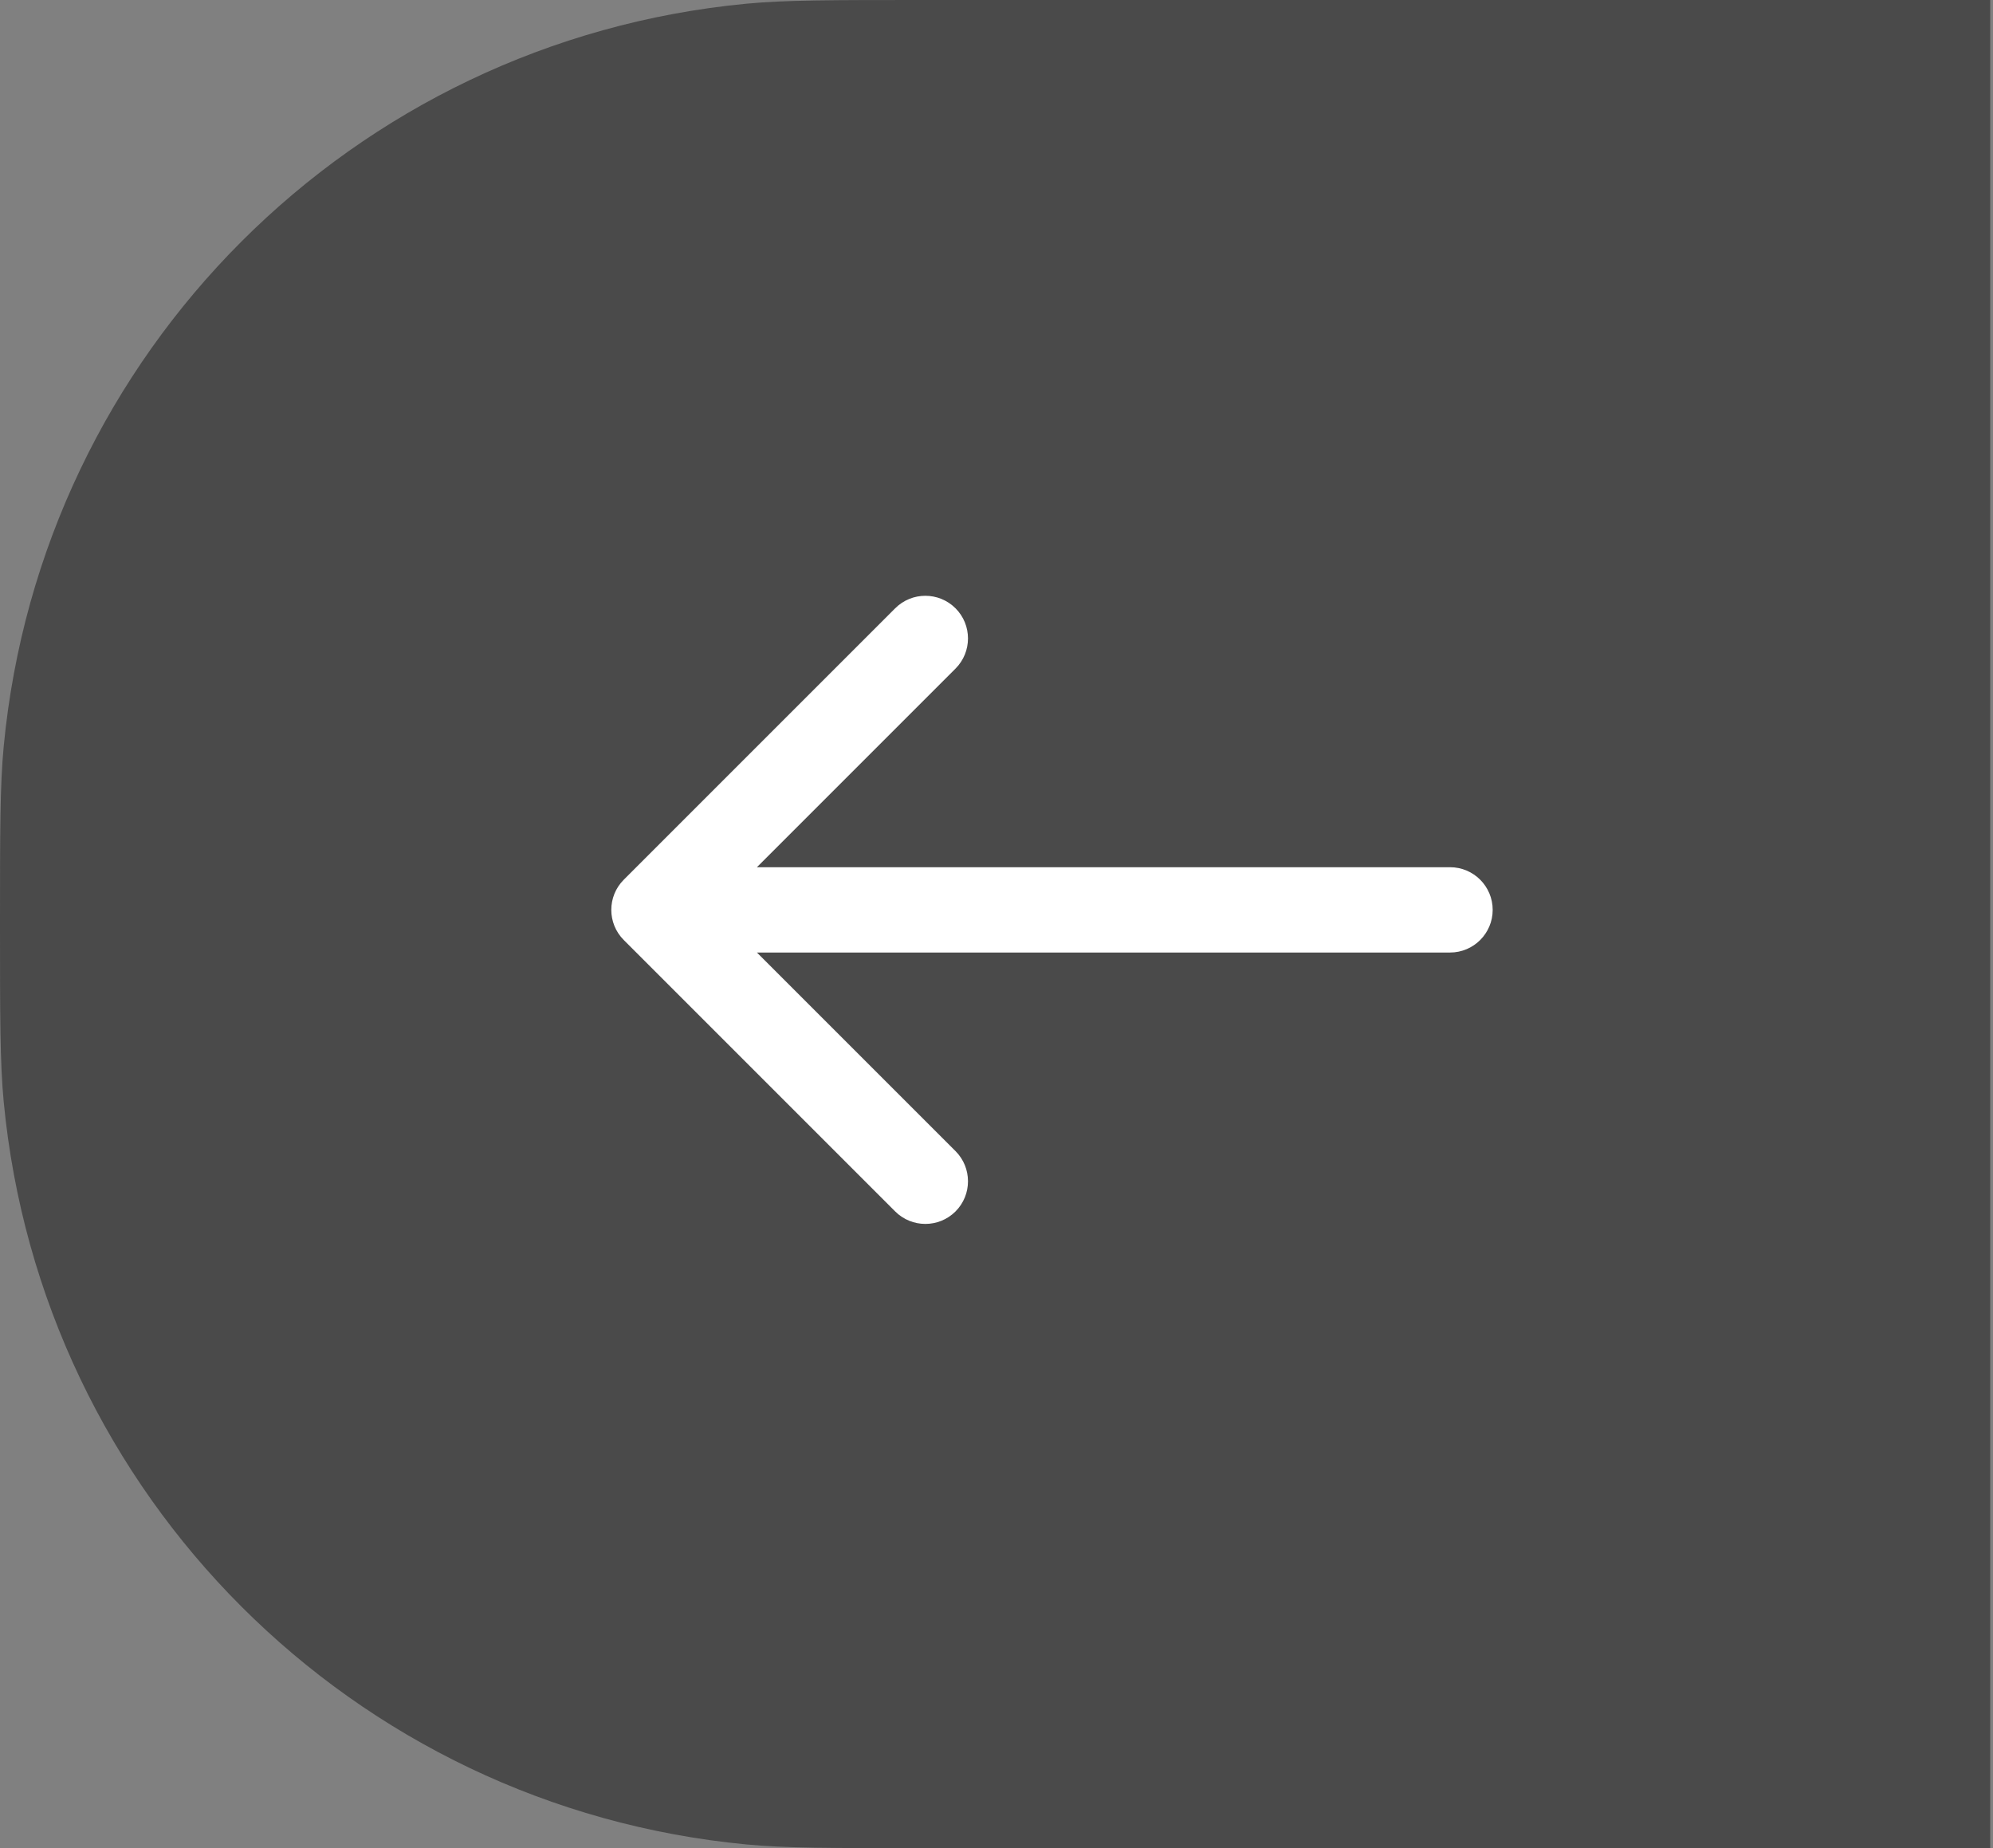
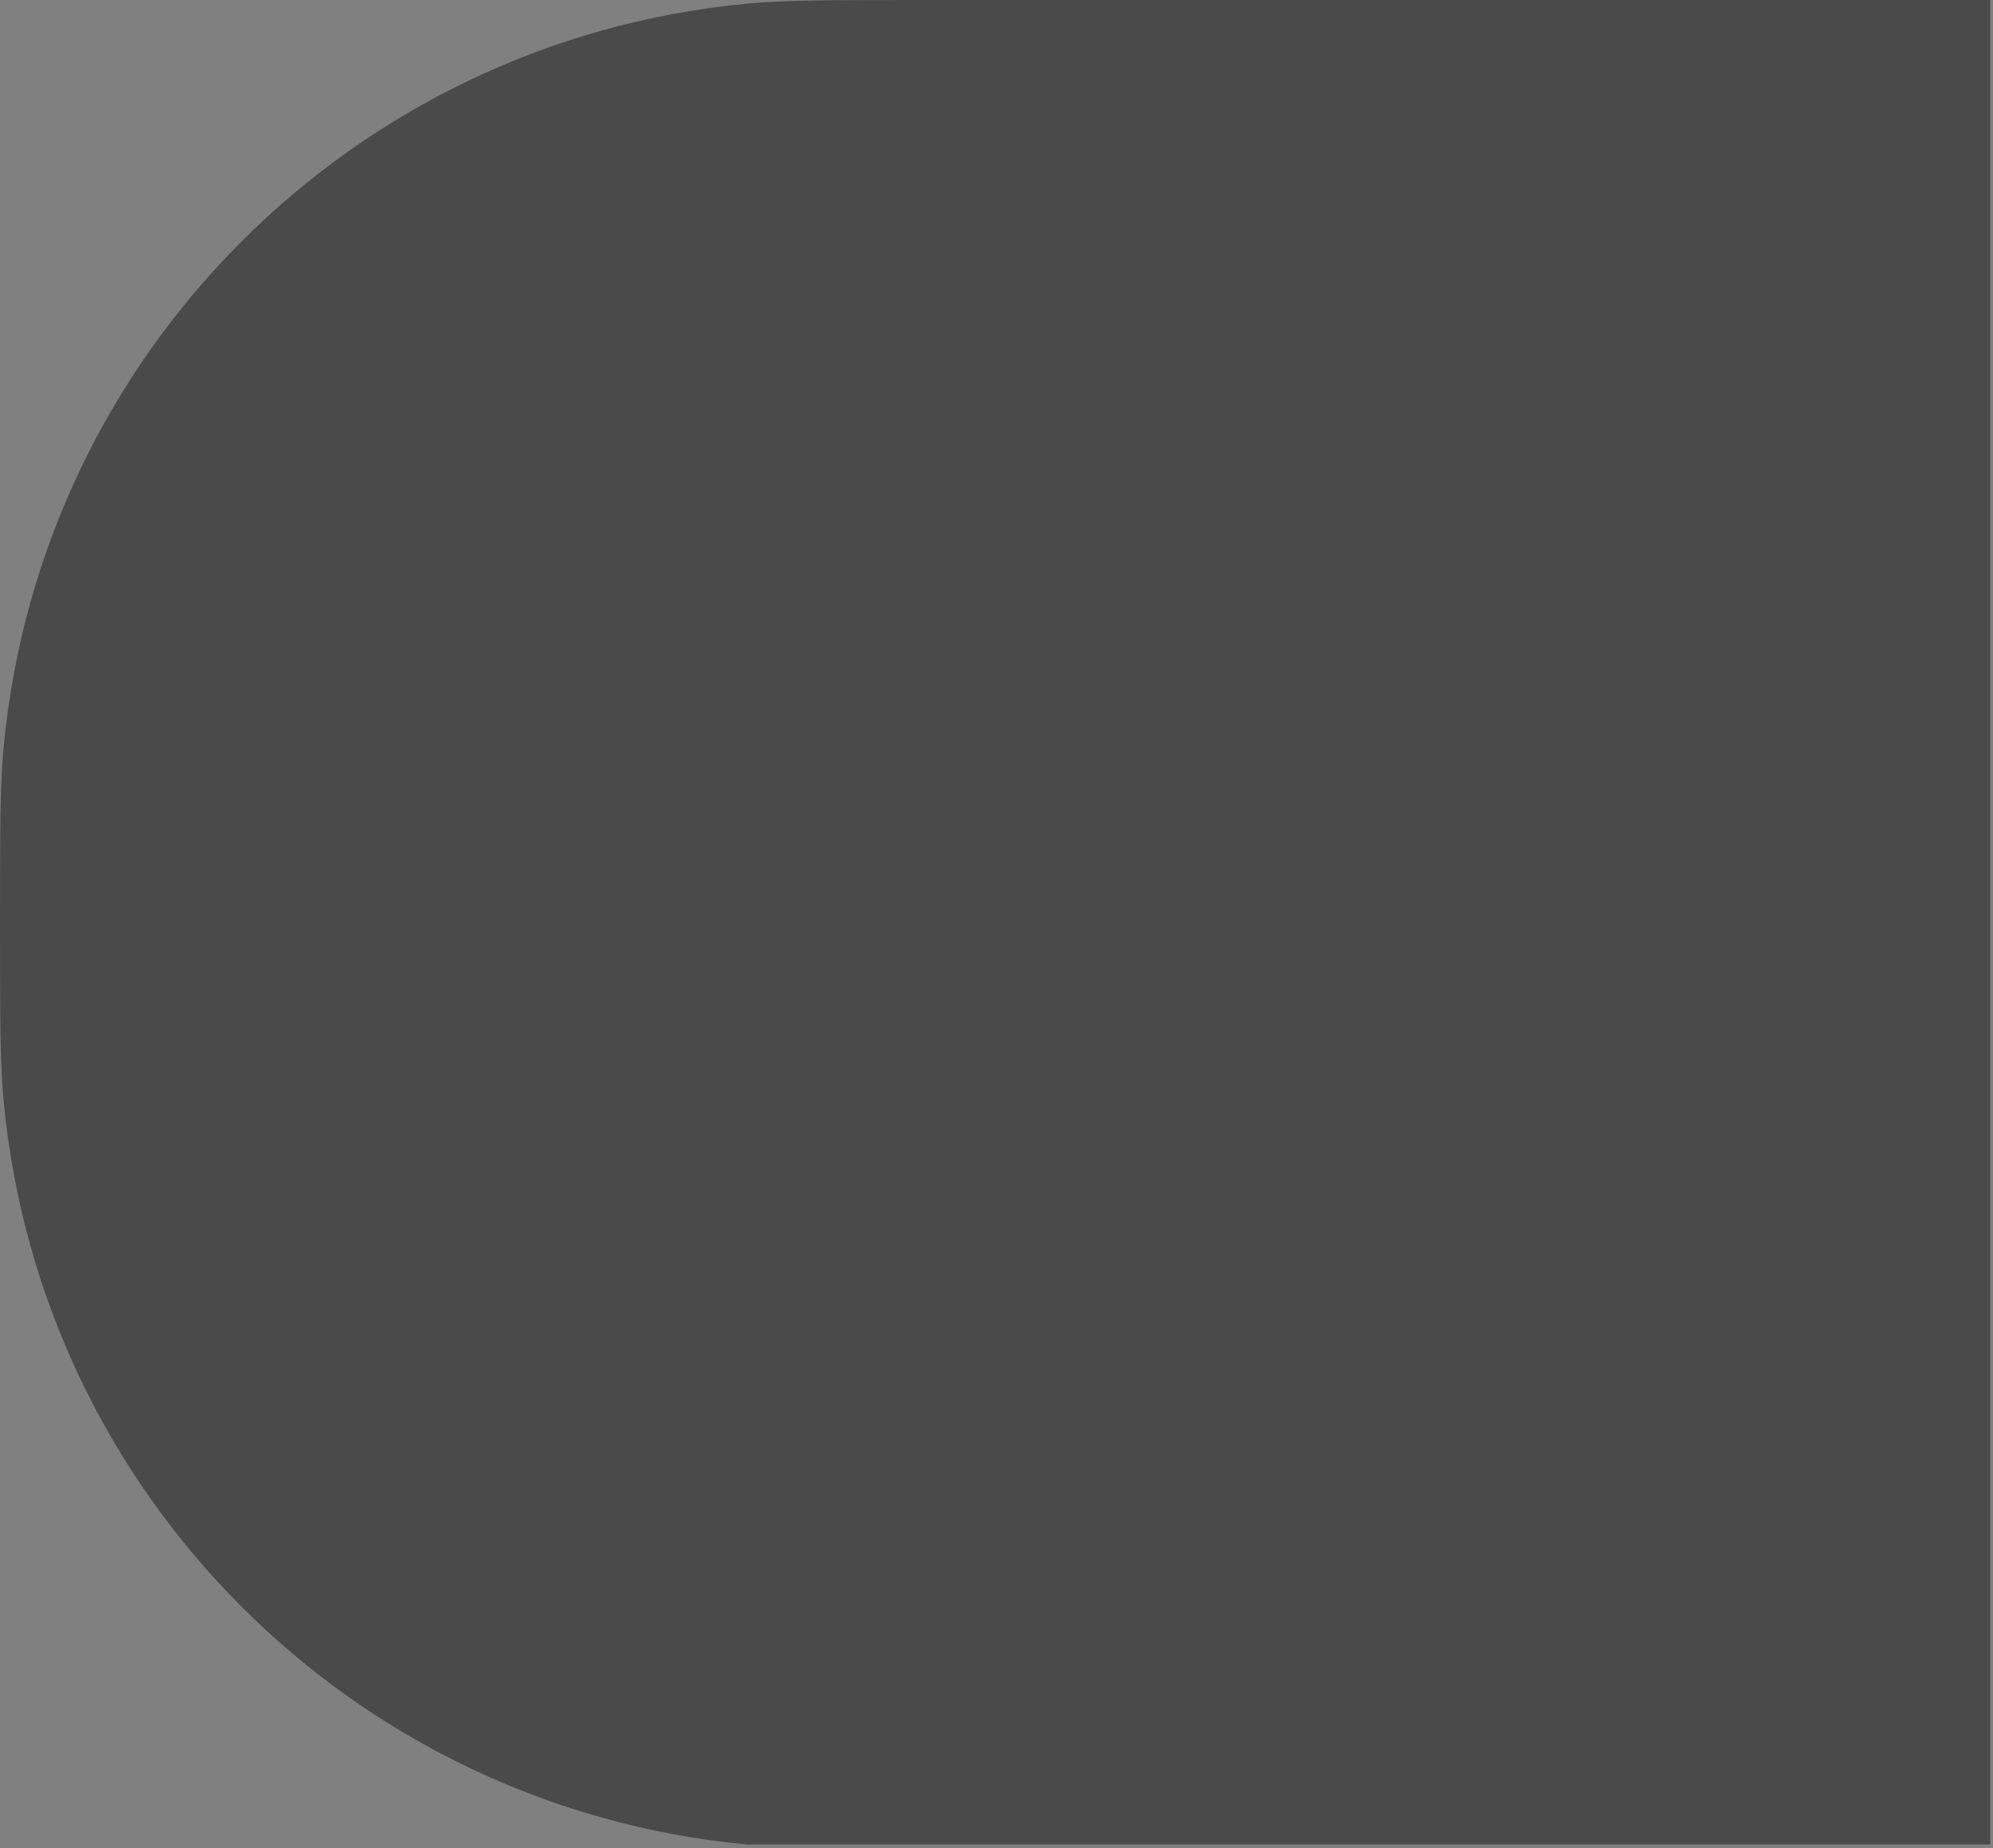
<svg xmlns="http://www.w3.org/2000/svg" width="55" height="51" viewBox="0 0 55 51" fill="none">
  <rect x="0" y="0" width="55" height="51" fill="#808080" stroke="none" />
-   <path d="M54.923 0H25.5C22.95 0 21.674 0 20.6 0.102C9.736 1.135 1.135 9.736 0.102 20.6C-0 21.675 -0 22.95 -0 25.5V25.5C-0 28.05 -0 29.325 0.102 30.4C1.135 41.264 9.736 49.865 20.6 50.898C21.674 51 22.95 51 25.5 51H54.923V0Z" fill="#4A4A4A" />
-   <path d="M40.016 23.931C40.666 23.931 41.193 24.458 41.193 25.108C41.193 25.758 40.666 26.285 40.016 26.285V23.931ZM17.214 25.94C16.755 25.48 16.755 24.735 17.214 24.276L24.704 16.786C25.164 16.326 25.909 16.326 26.369 16.786C26.828 17.245 26.828 17.99 26.369 18.45L19.711 25.108L26.369 31.765C26.828 32.225 26.828 32.97 26.369 33.43C25.909 33.889 25.164 33.889 24.704 33.43L17.214 25.94ZM40.016 26.285H18.046V23.931H40.016V26.285Z" fill="white" />
+   <path d="M54.923 0H25.5C22.95 0 21.674 0 20.6 0.102C9.736 1.135 1.135 9.736 0.102 20.6C-0 21.675 -0 22.95 -0 25.5V25.5C-0 28.05 -0 29.325 0.102 30.4C1.135 41.264 9.736 49.865 20.6 50.898H54.923V0Z" fill="#4A4A4A" />
</svg>